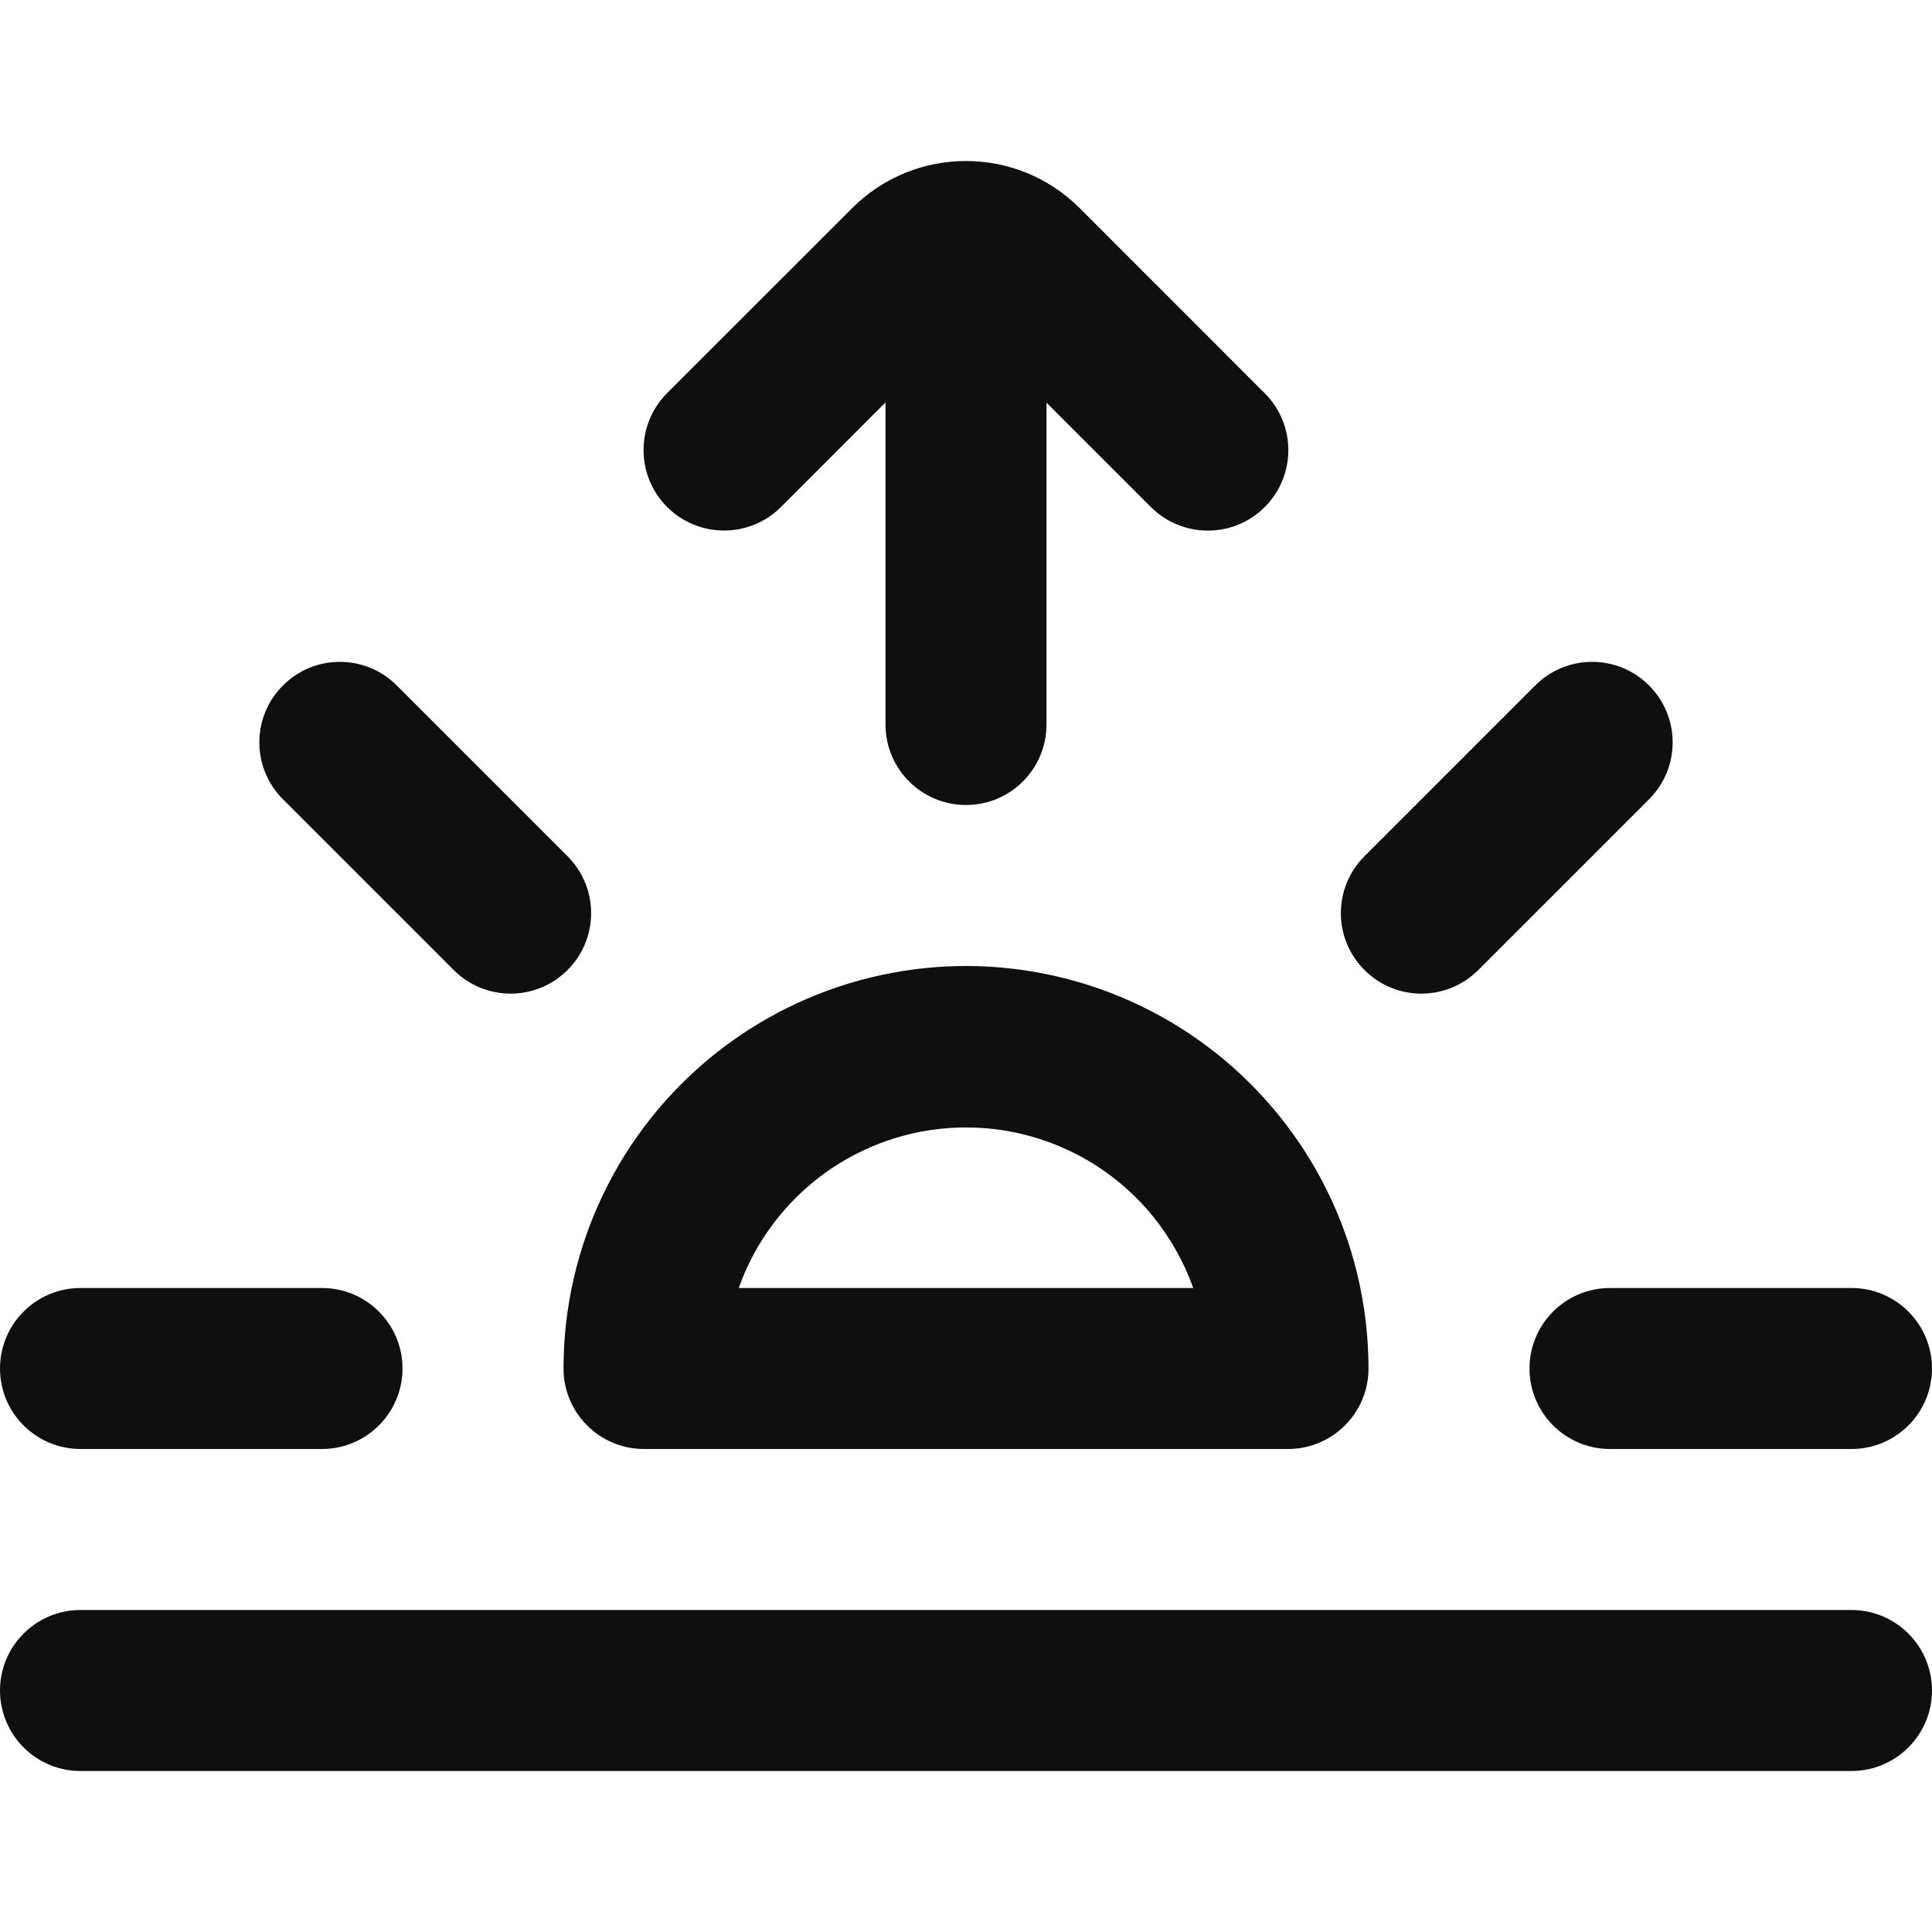
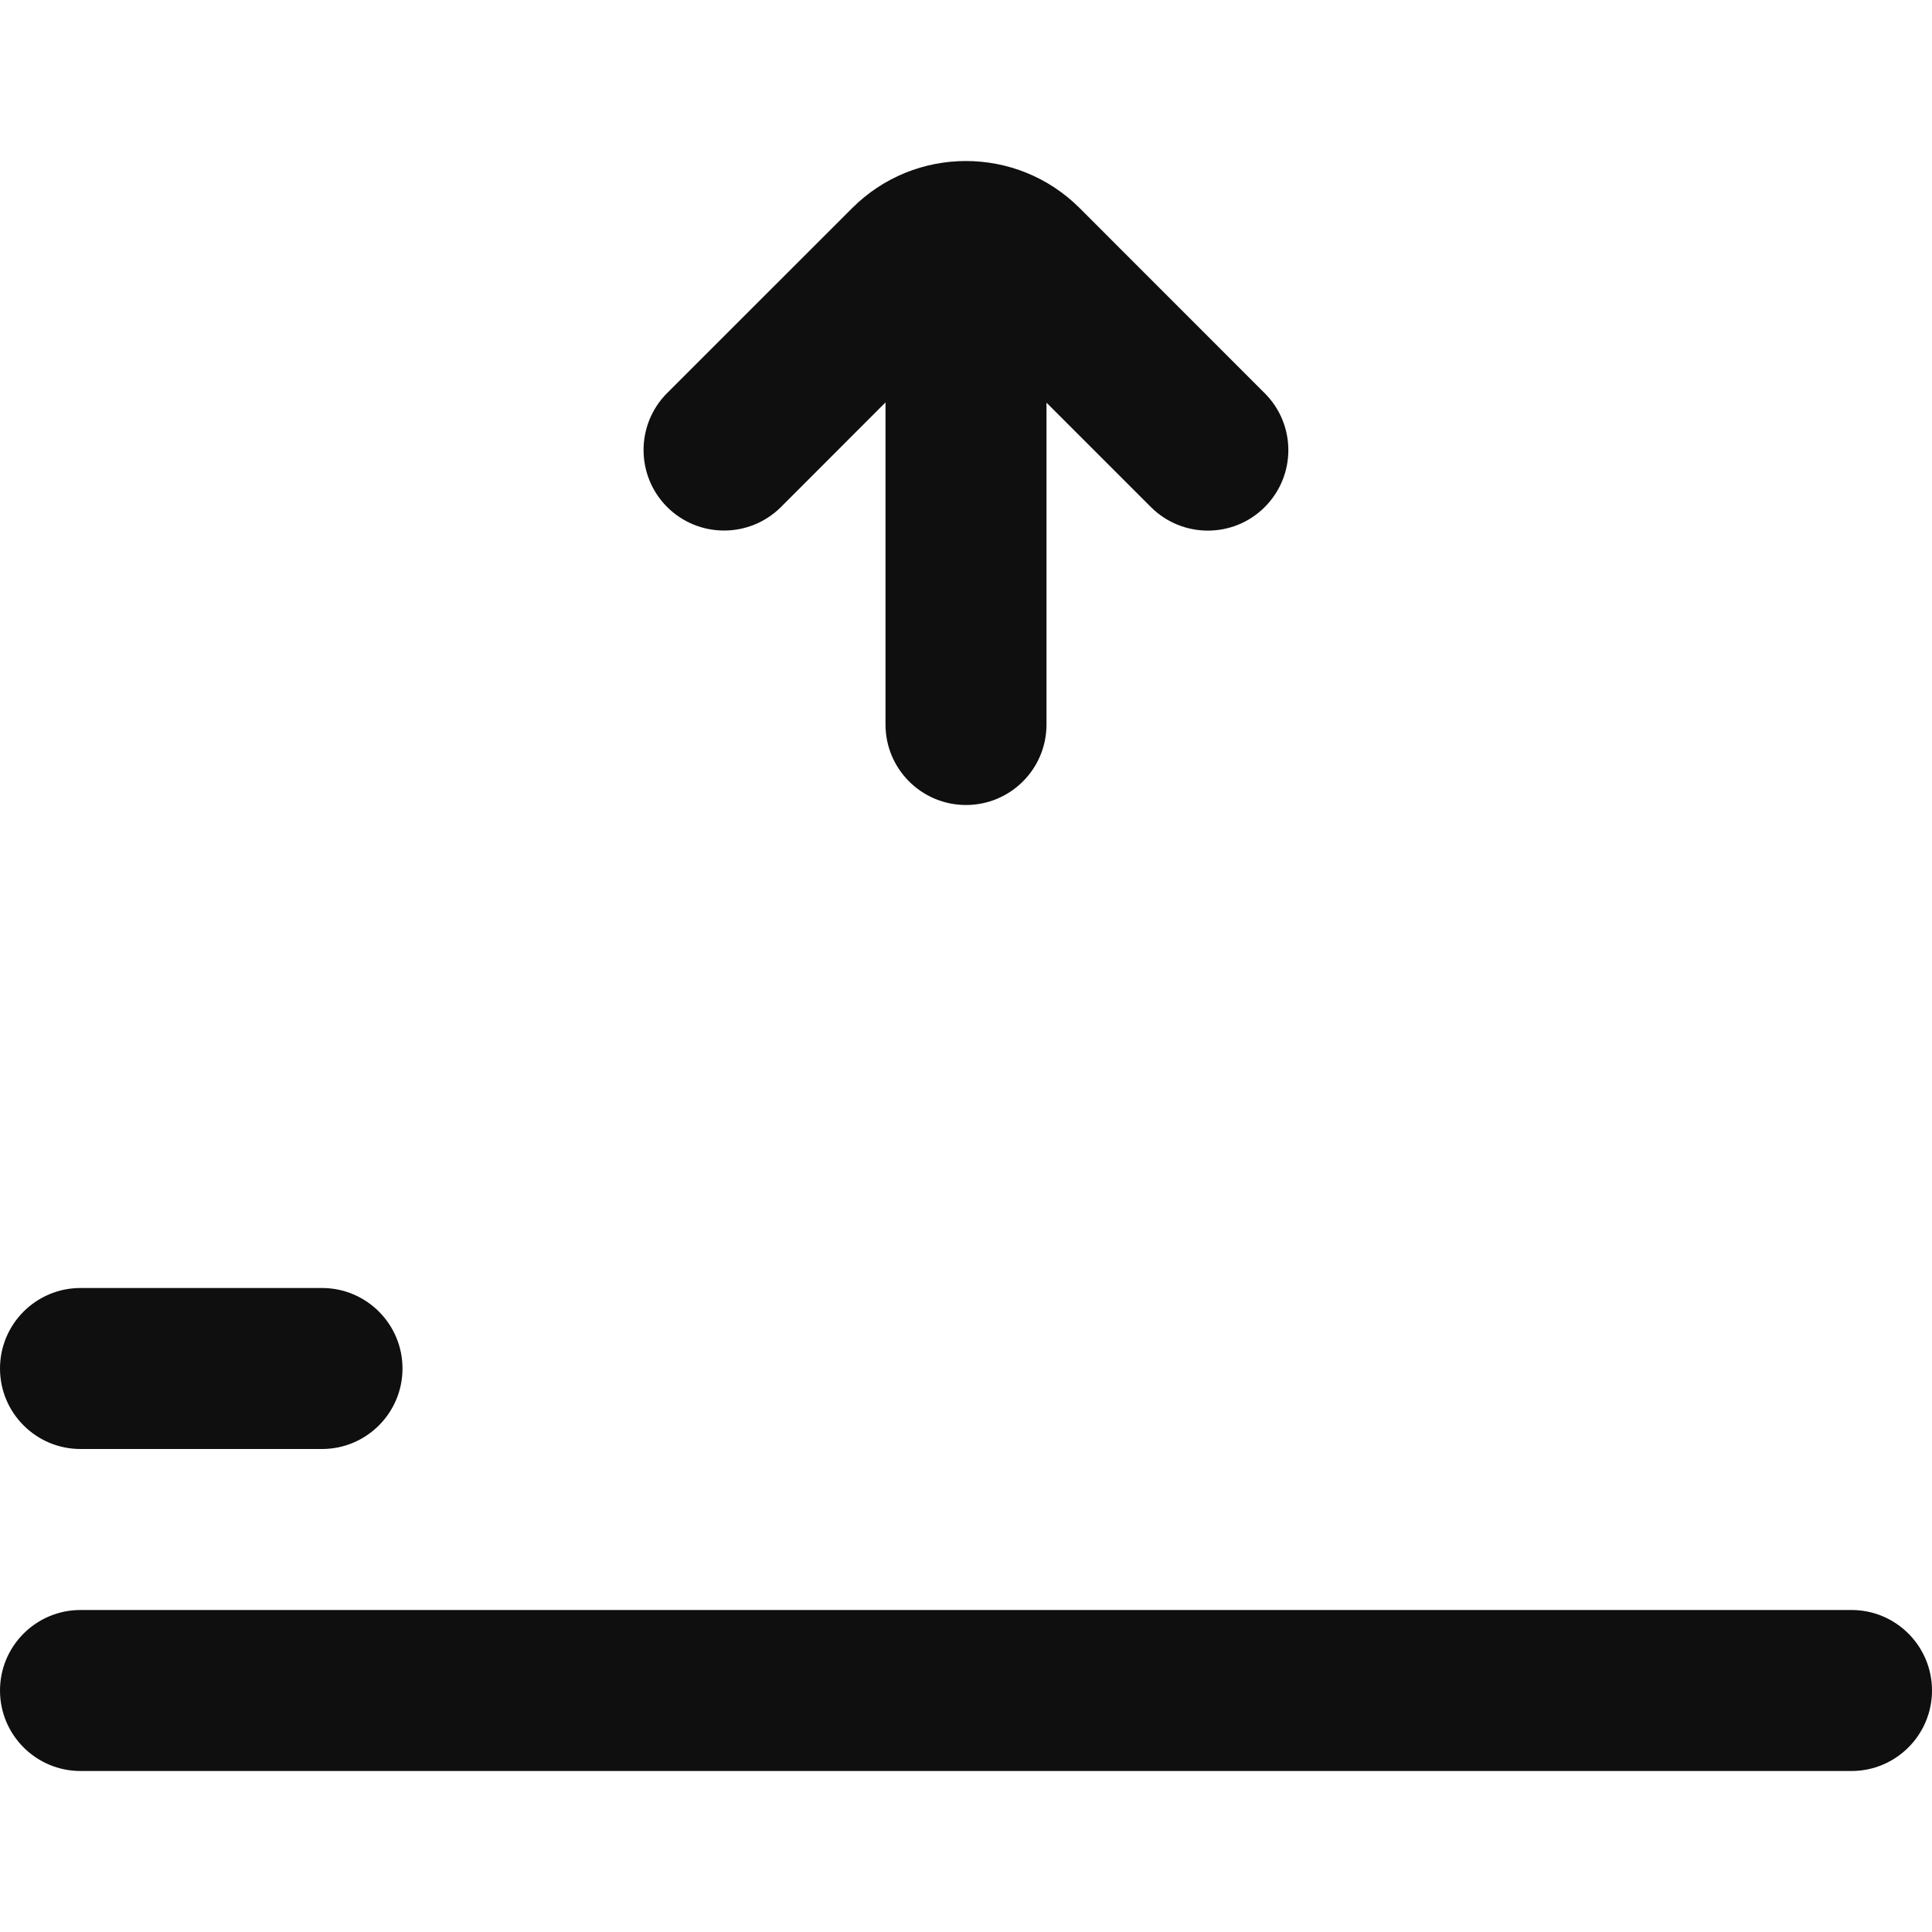
<svg xmlns="http://www.w3.org/2000/svg" width="800px" height="800px" viewBox="0 0 24 24" fill="none">
  <path d="M9.702 6.298C9.311 6.688 8.678 6.688 8.287 6.298C7.897 5.907 7.897 5.274 8.287 4.883L10.585 2.586C11.366 1.805 12.632 1.805 13.413 2.586L15.711 4.885C16.102 5.275 16.102 5.908 15.711 6.299C15.321 6.689 14.688 6.689 14.297 6.299L13 5.002V9C13 9.553 12.552 10 12 10C11.448 10 11 9.553 11 9L11 4.999L9.702 6.298Z" fill="#0F0F0F" />
-   <path fill-rule="evenodd" clip-rule="evenodd" d="M16.996 17.091C16.999 17.065 17 17.038 17 17.011C17.001 16.61 16.953 16.209 16.858 15.816C16.683 15.099 16.352 14.43 15.887 13.856C15.423 13.282 14.838 12.818 14.173 12.497C13.508 12.176 12.78 12.007 12.042 12C11.304 11.994 10.573 12.152 9.903 12.461C9.233 12.771 8.64 13.225 8.166 13.791C7.692 14.357 7.35 15.021 7.163 15.735C7.061 16.125 7.006 16.526 7.001 16.927C7 16.938 7 16.95 7.001 16.961C7 16.974 7 16.987 7 17C7 17.552 7.448 18 8 18H16C16.522 18 16.95 17.601 16.996 17.091ZM9.177 16H14.823C14.709 15.681 14.542 15.382 14.328 15.117C14.05 14.773 13.7 14.495 13.301 14.303C12.903 14.111 12.467 14.009 12.025 14.006C11.583 14.002 11.146 14.096 10.744 14.282C10.343 14.467 9.988 14.739 9.704 15.078C9.474 15.352 9.296 15.665 9.177 16Z" fill="#0F0F0F" />
  <path d="M0 17C0 17.552 0.448 18 1 18H4C4.552 18 5 17.552 5 17C5 16.448 4.552 16 4 16H1C0.448 16 0 16.448 0 17Z" fill="#0F0F0F" />
-   <path d="M3.515 8.515C3.124 8.905 3.124 9.539 3.515 9.929L5.636 12.05C6.027 12.441 6.66 12.441 7.05 12.05C7.441 11.66 7.441 11.027 7.05 10.636L4.929 8.515C4.538 8.124 3.905 8.124 3.515 8.515Z" fill="#0F0F0F" />
-   <path d="M19 17C19 17.552 19.448 18 20 18H23C23.552 18 24 17.552 24 17C24 16.448 23.552 16 23 16H20C19.448 16 19 16.448 19 17Z" fill="#0F0F0F" />
-   <path d="M16.95 12.05C17.34 12.441 17.973 12.441 18.364 12.05L20.485 9.929C20.876 9.539 20.876 8.905 20.485 8.515C20.095 8.124 19.462 8.124 19.071 8.515L16.95 10.636C16.559 11.027 16.559 11.66 16.95 12.05Z" fill="#0F0F0F" />
  <path d="M1 20C0.448 20 0 20.448 0 21C0 21.552 0.448 22 1 22H23C23.552 22 24 21.552 24 21C24 20.448 23.552 20 23 20H1Z" fill="#0F0F0F" />
</svg>